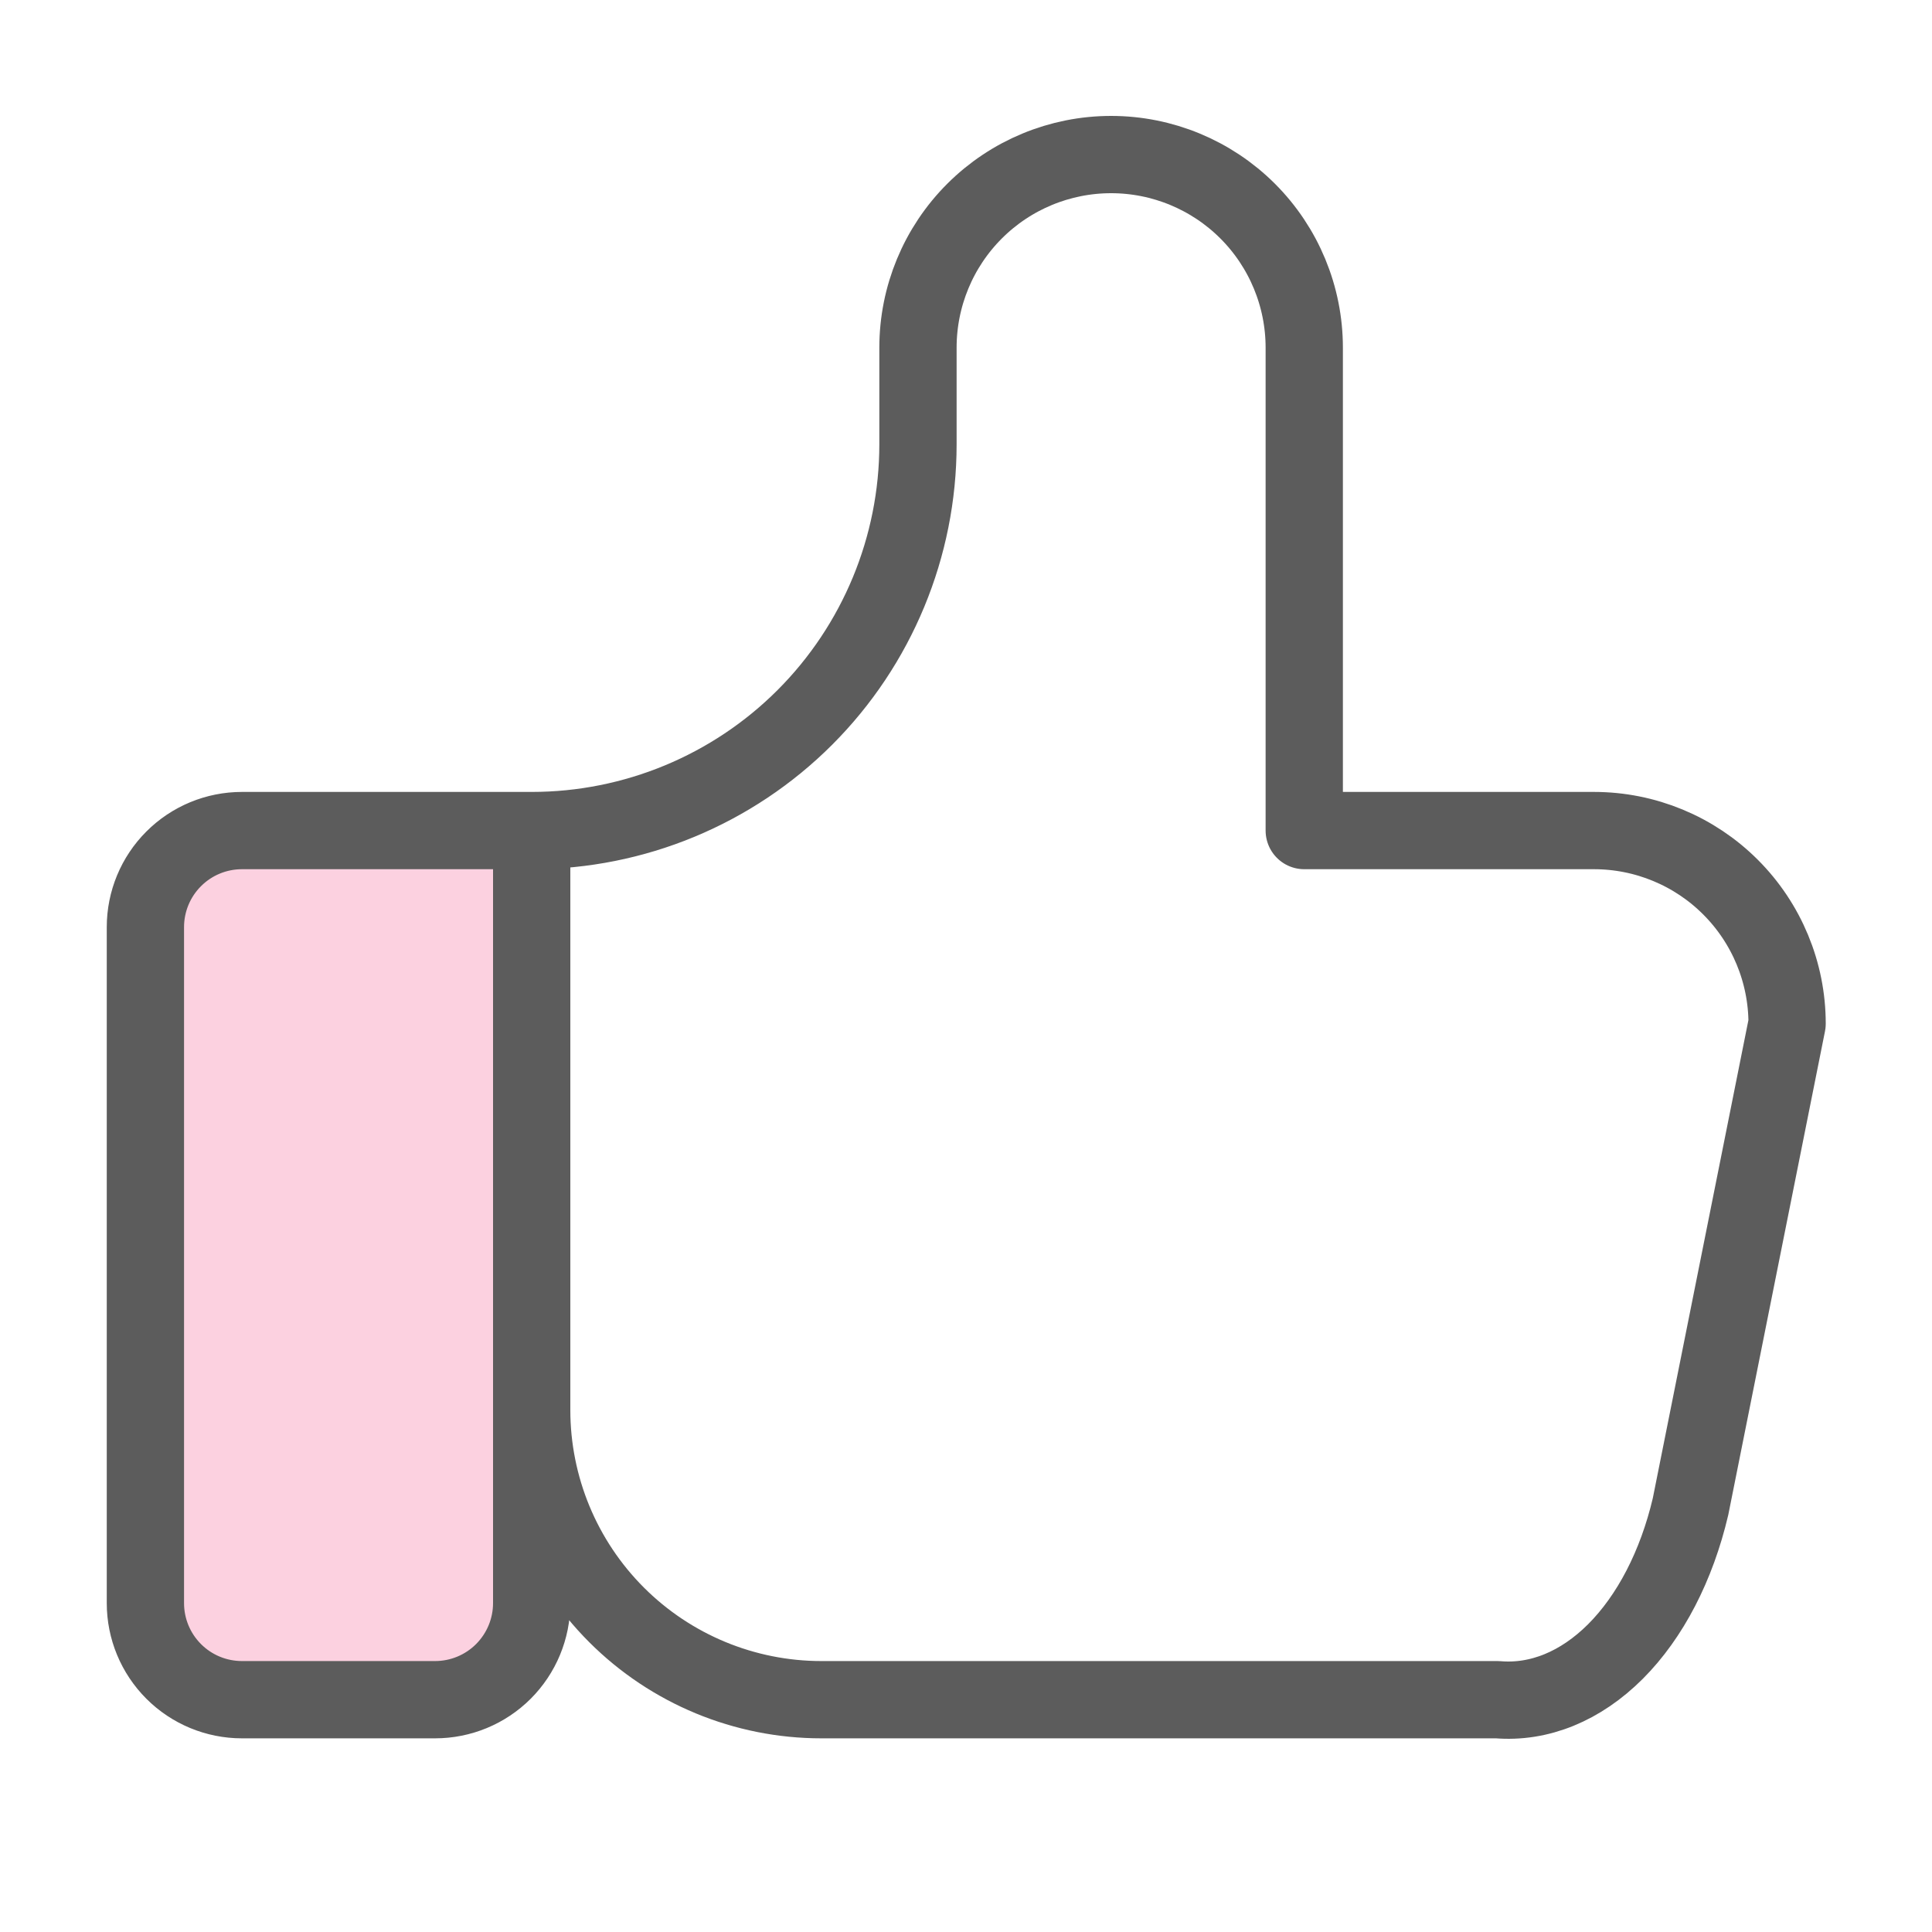
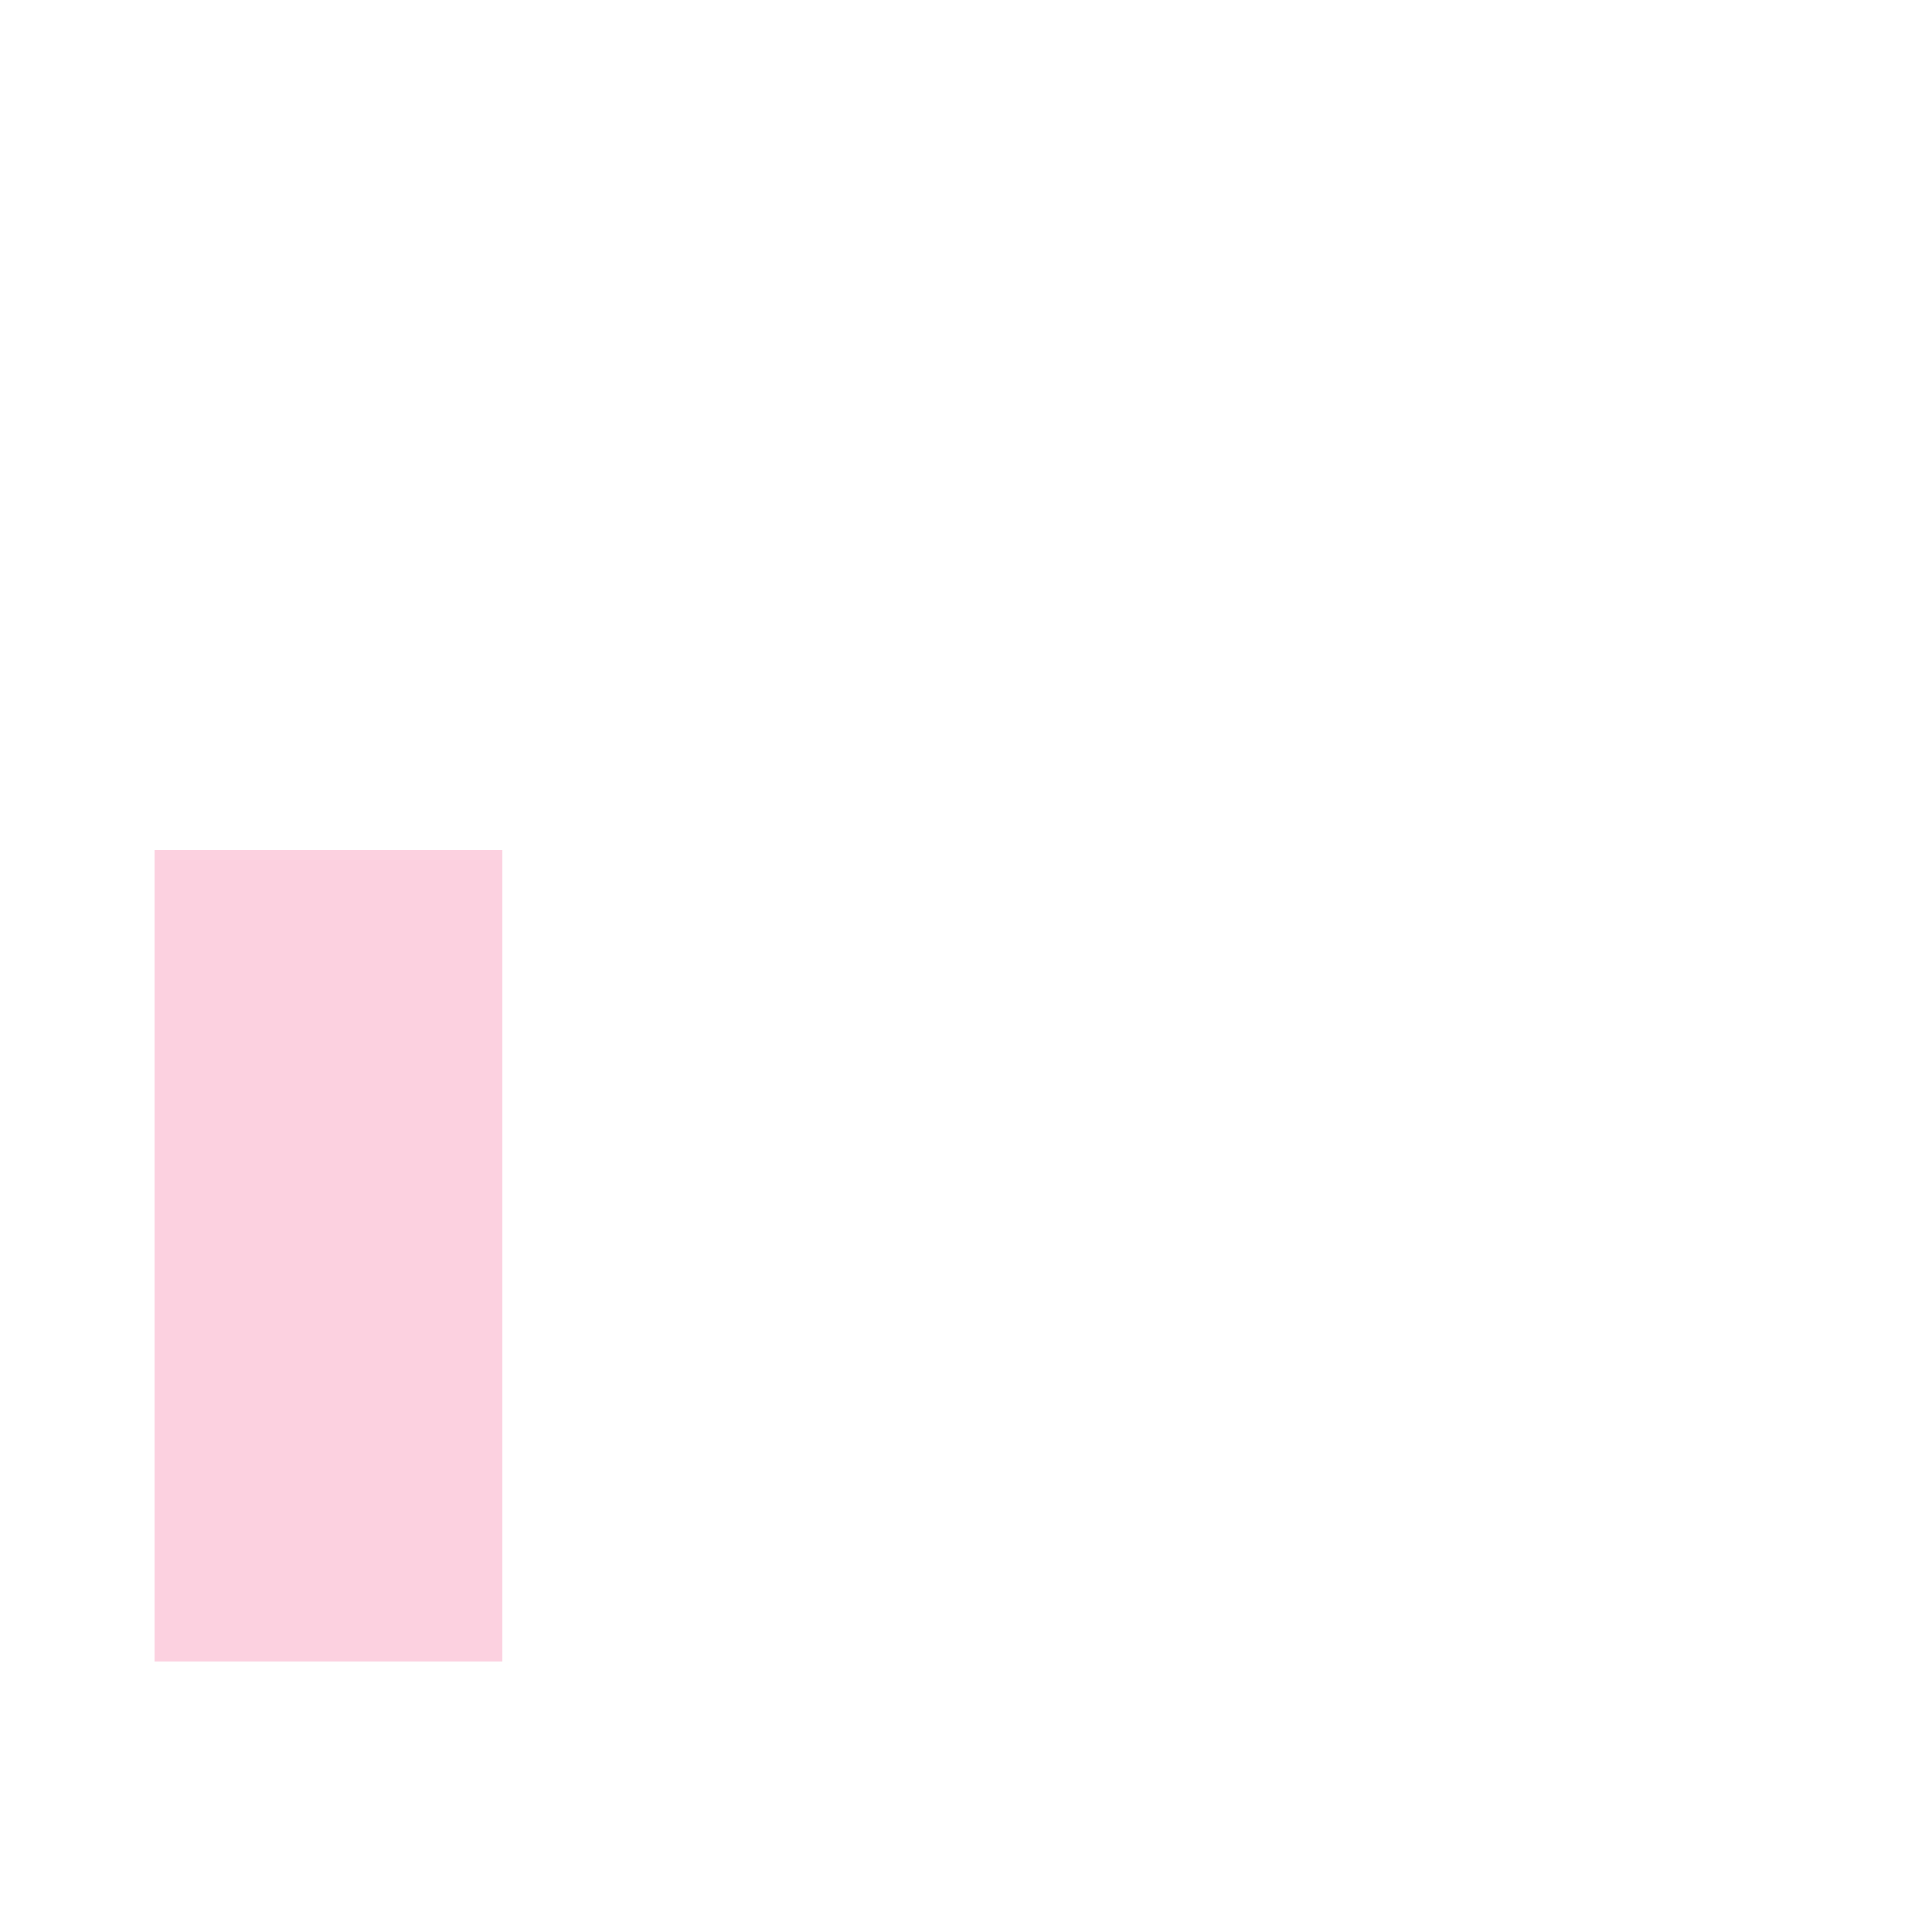
<svg xmlns="http://www.w3.org/2000/svg" width="50" height="50" viewBox="0 0 50 50" fill="none">
  <rect x="4" y="22" width="9" height="21" fill="#FCD1E0" />
-   <path d="M13.76 21.495V41.489C13.76 42.152 13.496 42.787 13.028 43.256C12.559 43.725 11.923 43.988 11.26 43.988H6.262C5.599 43.988 4.963 43.725 4.495 43.256C4.026 42.787 3.763 42.152 3.763 41.489V23.994C3.763 23.331 4.026 22.695 4.495 22.227C4.963 21.758 5.599 21.495 6.262 21.495H13.76ZM13.76 21.495C16.411 21.495 18.954 20.442 20.829 18.567C22.703 16.692 23.757 14.149 23.757 11.498V8.998C23.757 7.673 24.283 6.401 25.221 5.464C26.158 4.527 27.43 4 28.755 4C30.081 4 31.352 4.527 32.29 5.464C33.227 6.401 33.754 7.673 33.754 8.998V21.495H41.251C42.577 21.495 43.849 22.021 44.786 22.959C45.723 23.896 46.25 25.168 46.25 26.493L43.751 38.989C43.391 40.523 42.709 41.839 41.808 42.741C40.906 43.642 39.834 44.08 38.752 43.988H21.257C19.269 43.988 17.362 43.198 15.956 41.792C14.55 40.386 13.76 38.479 13.76 36.49" stroke="#5C5C5C" stroke-width="2" stroke-linecap="round" stroke-linejoin="round" />
</svg>